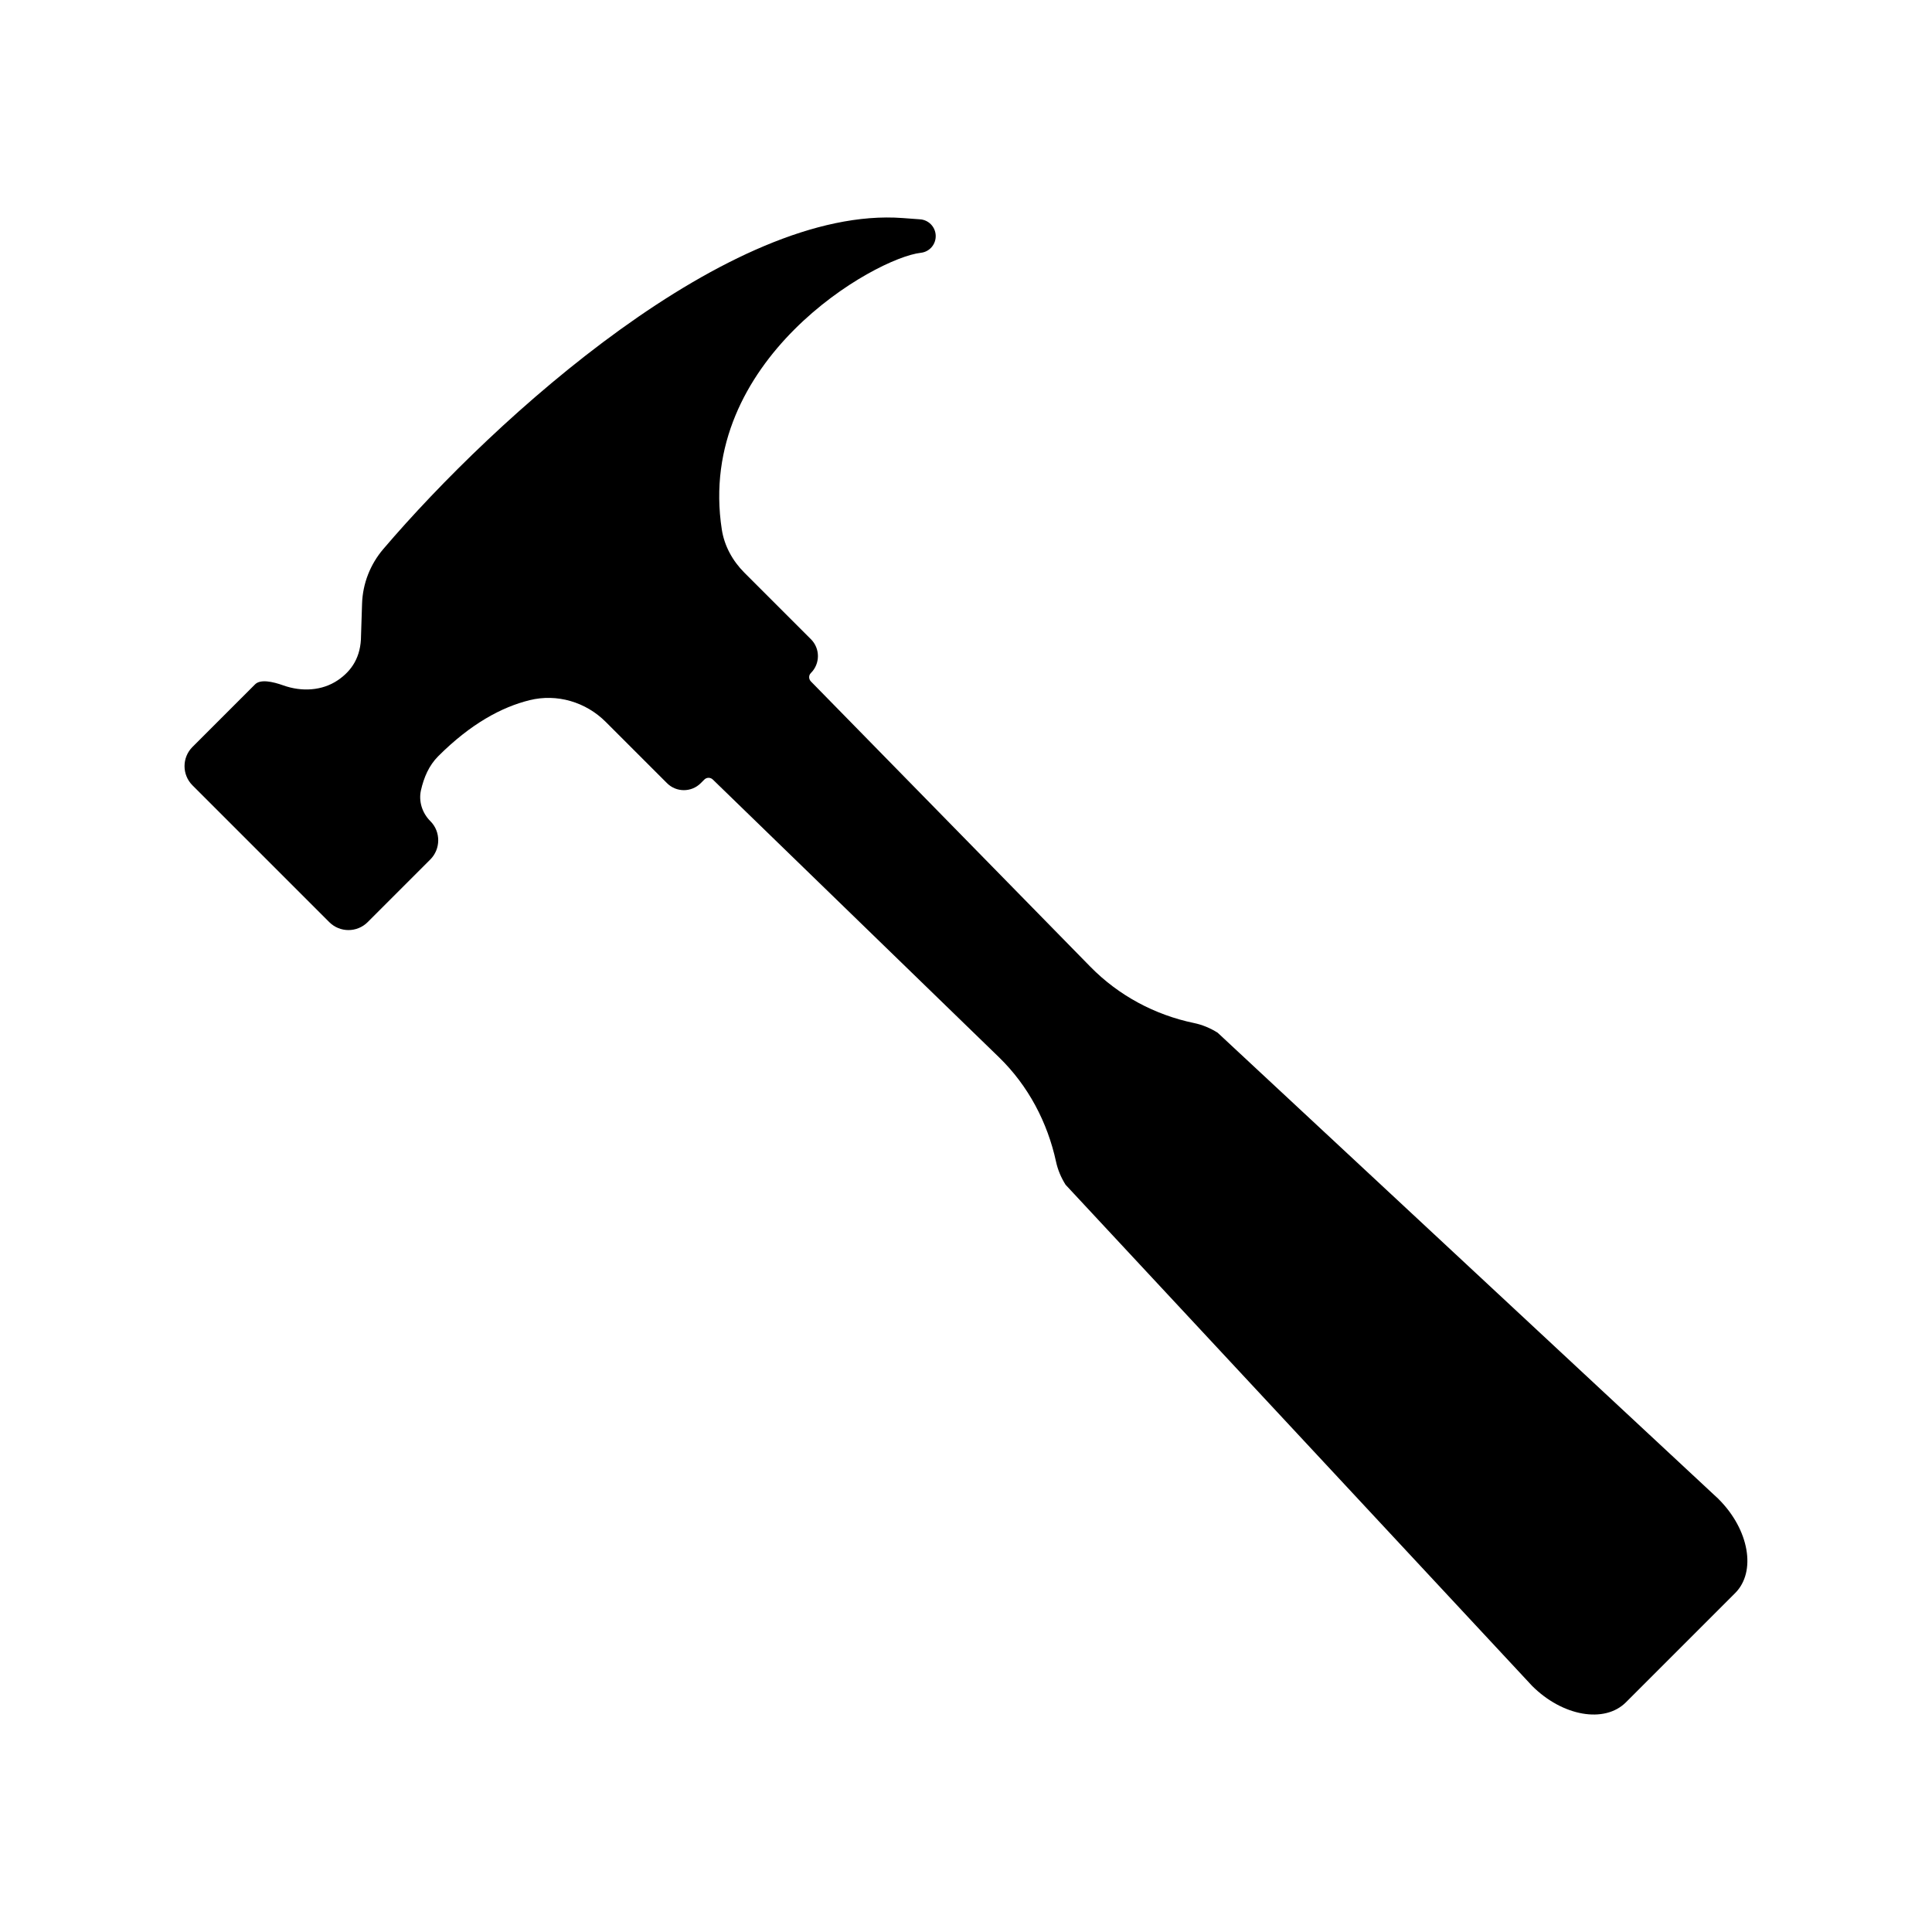
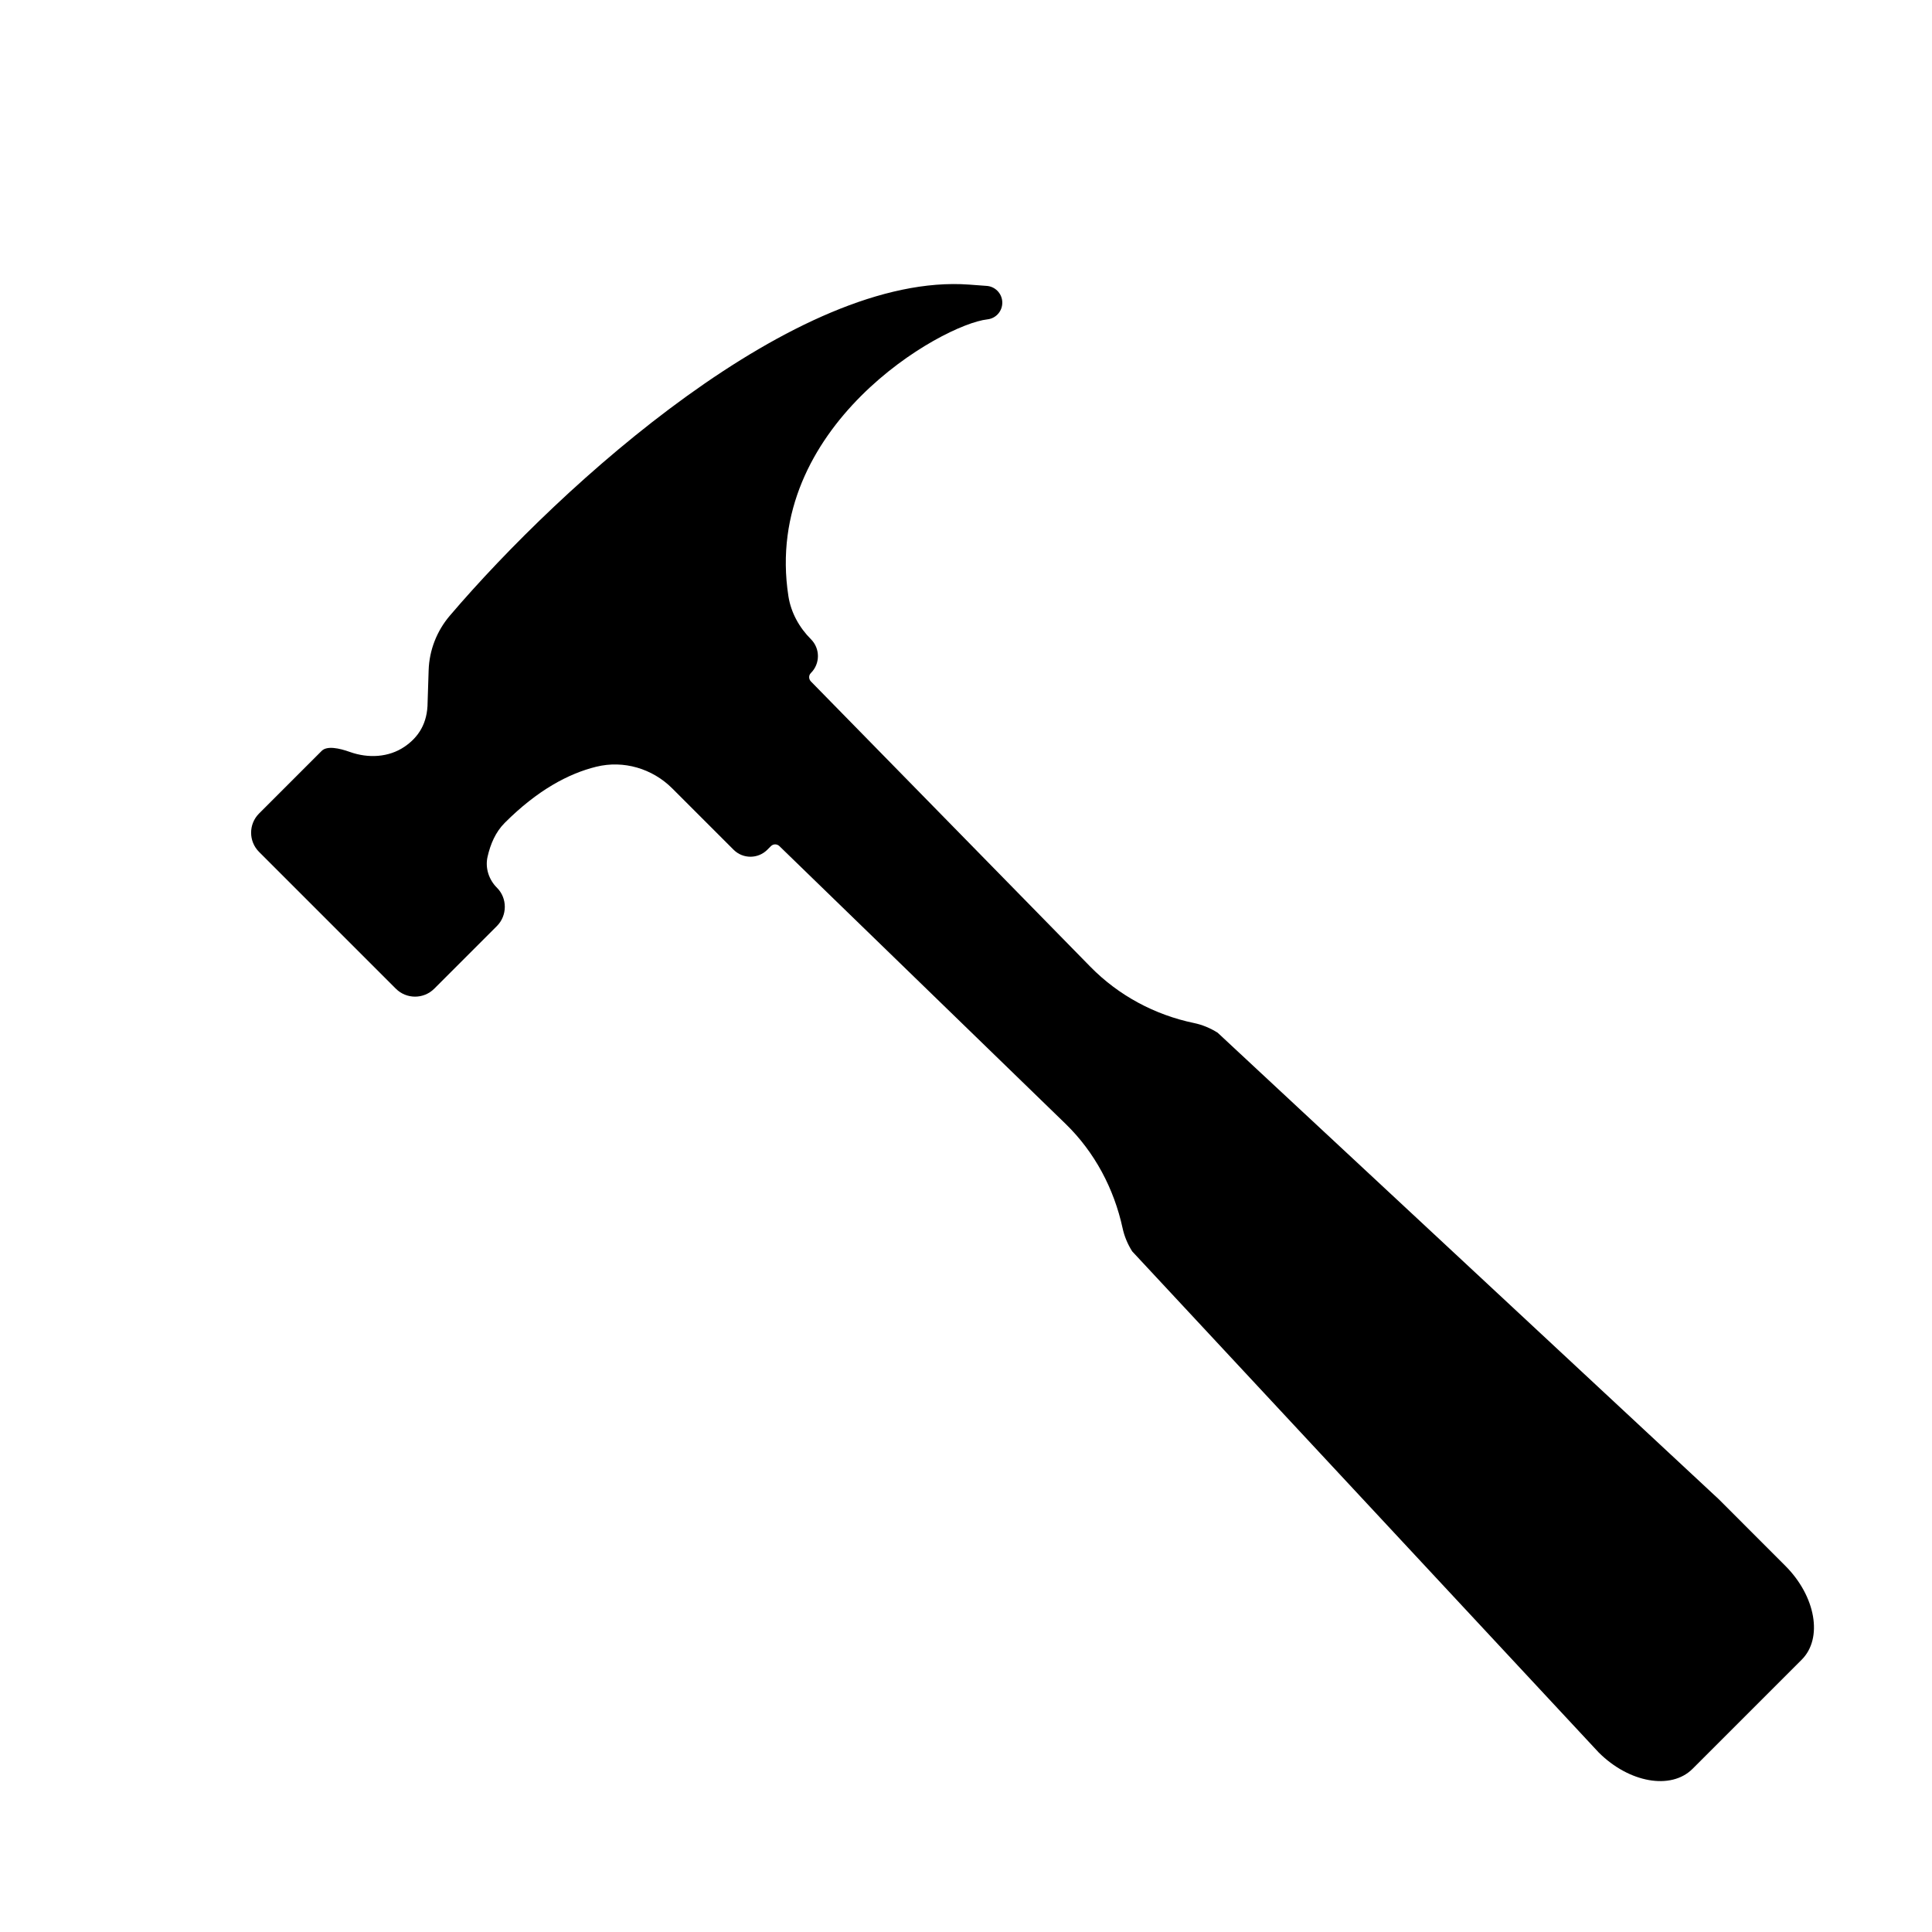
<svg xmlns="http://www.w3.org/2000/svg" fill="#000000" width="800px" height="800px" version="1.1" viewBox="144 144 512 512">
-   <path d="m599.48 541.3-132.79-123.62c-2.012-1.27-4.137-2.121-6.25-2.562-10.438-2.164-20.012-7.312-27.48-14.918l-74.062-75.613c-0.605-0.617-0.629-1.613-0.016-2.219 2.496-2.465 2.504-6.488 0.027-8.965l-17.645-17.641c-3.106-3.106-5.301-7.07-5.973-11.406-6.961-44.965 40.664-72.031 52.746-73.363 2.32-0.258 4.019-2.254 3.934-4.586-0.086-2.332-1.953-4.203-4.285-4.293l-4.481-0.332c-45.633-3.387-107.84 52.793-137.63 87.723-3.461 4.059-5.453 9.145-5.625 14.473l-0.273 8.445c0 5.672-2.465 9.336-6.117 11.82-4.219 2.871-9.66 3.113-14.465 1.398-2.863-1.023-6.082-1.695-7.488-0.293l-16.598 16.598c-2.809 2.809-2.809 7.367 0 10.176l36.25 36.25c2.809 2.809 7.367 2.809 10.176 0l16.598-16.598c2.789-2.789 2.809-7.379 0.016-10.16-2.152-2.144-3.16-5.238-2.488-8.199 0.762-3.34 2.098-6.531 4.555-8.992 8.648-8.648 16.859-13.051 24.246-14.871 7.246-1.789 14.887 0.48 20.16 5.758l16.242 16.238c2.469 2.469 6.469 2.469 8.938 0l0.953-0.953c0.617-0.617 1.613-0.625 2.242-0.016l75.891 73.652c7.695 7.496 12.801 17.156 15.078 27.656 0.449 2.062 1.289 4.129 2.527 6.09l123.62 132.79c8.074 8.074 19.211 10.023 24.879 4.356l28.941-28.941c5.664-5.668 3.715-16.805-4.359-24.875z" />
+   <path d="m599.48 541.3-132.79-123.62c-2.012-1.27-4.137-2.121-6.25-2.562-10.438-2.164-20.012-7.312-27.48-14.918l-74.062-75.613c-0.605-0.617-0.629-1.613-0.016-2.219 2.496-2.465 2.504-6.488 0.027-8.965c-3.106-3.106-5.301-7.07-5.973-11.406-6.961-44.965 40.664-72.031 52.746-73.363 2.32-0.258 4.019-2.254 3.934-4.586-0.086-2.332-1.953-4.203-4.285-4.293l-4.481-0.332c-45.633-3.387-107.84 52.793-137.63 87.723-3.461 4.059-5.453 9.145-5.625 14.473l-0.273 8.445c0 5.672-2.465 9.336-6.117 11.82-4.219 2.871-9.66 3.113-14.465 1.398-2.863-1.023-6.082-1.695-7.488-0.293l-16.598 16.598c-2.809 2.809-2.809 7.367 0 10.176l36.25 36.25c2.809 2.809 7.367 2.809 10.176 0l16.598-16.598c2.789-2.789 2.809-7.379 0.016-10.16-2.152-2.144-3.16-5.238-2.488-8.199 0.762-3.34 2.098-6.531 4.555-8.992 8.648-8.648 16.859-13.051 24.246-14.871 7.246-1.789 14.887 0.48 20.16 5.758l16.242 16.238c2.469 2.469 6.469 2.469 8.938 0l0.953-0.953c0.617-0.617 1.613-0.625 2.242-0.016l75.891 73.652c7.695 7.496 12.801 17.156 15.078 27.656 0.449 2.062 1.289 4.129 2.527 6.09l123.62 132.79c8.074 8.074 19.211 10.023 24.879 4.356l28.941-28.941c5.664-5.668 3.715-16.805-4.359-24.875z" />
</svg>